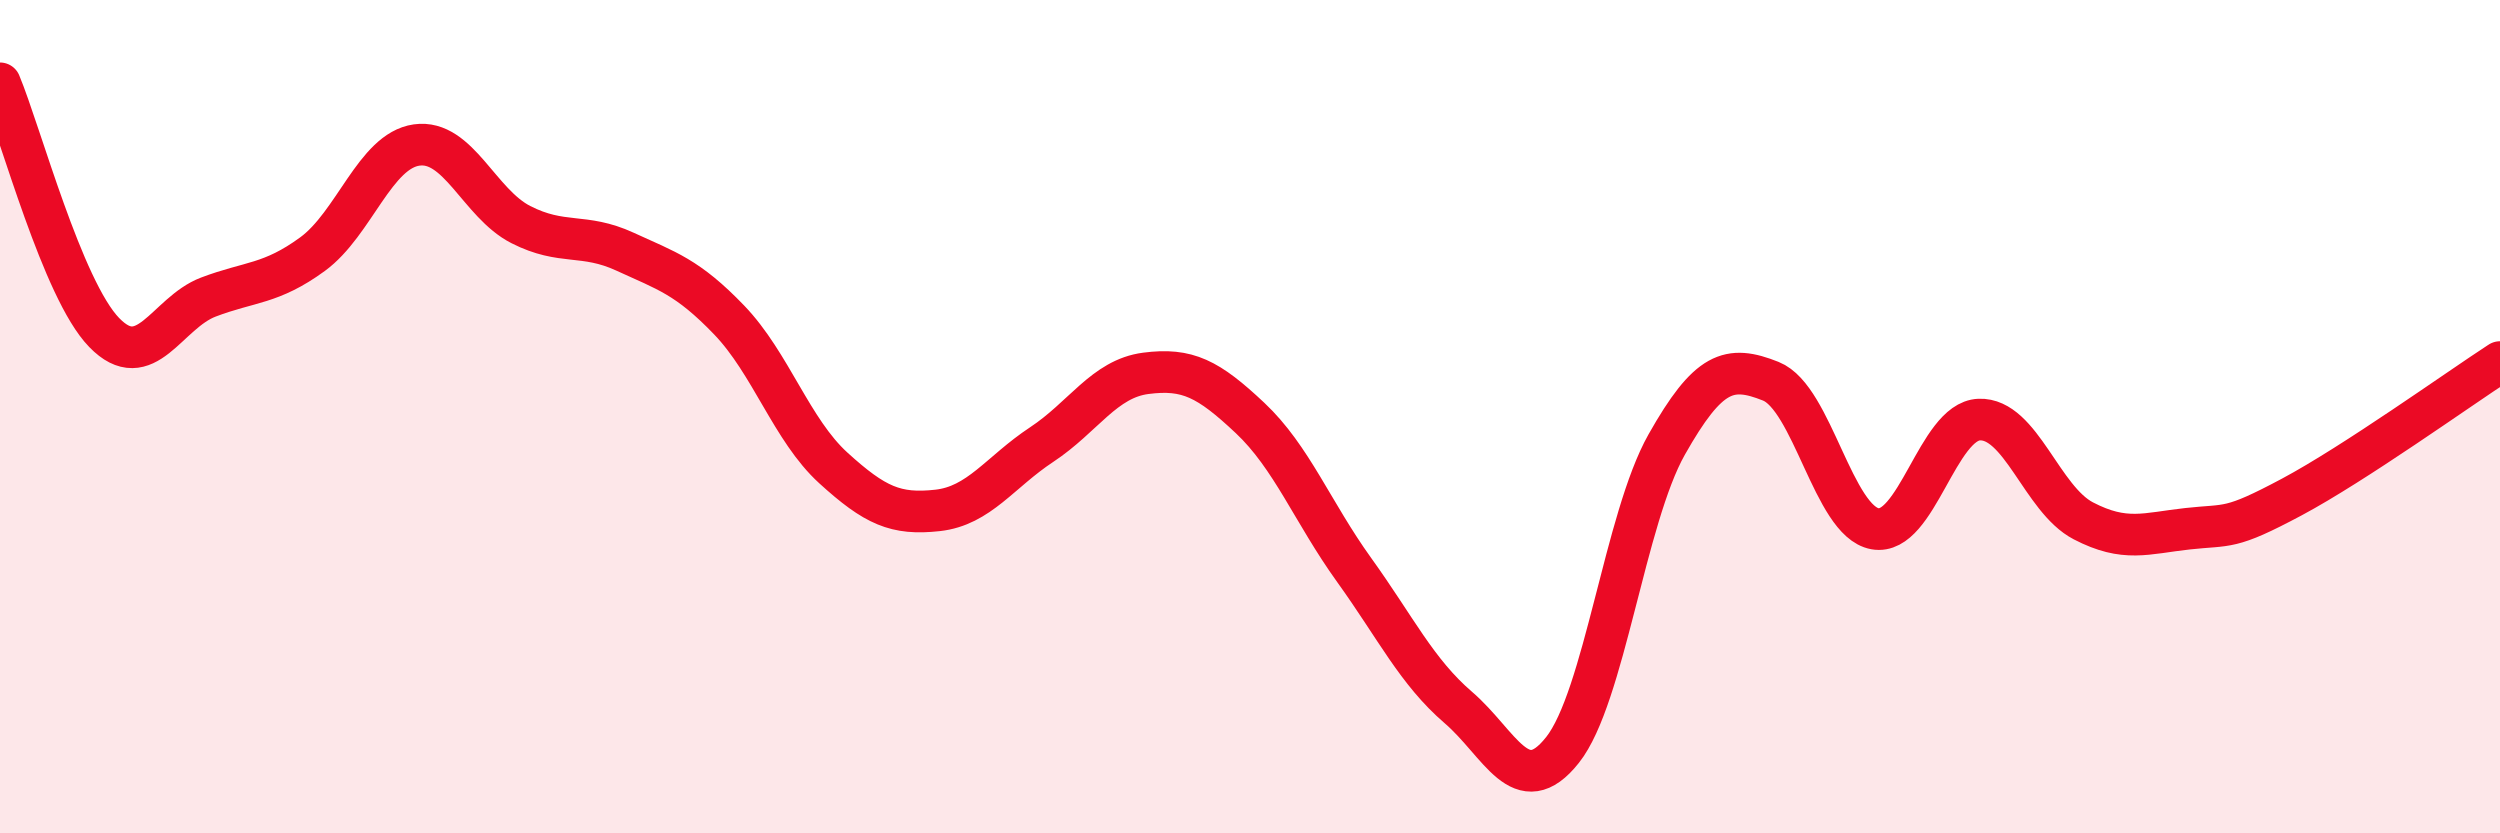
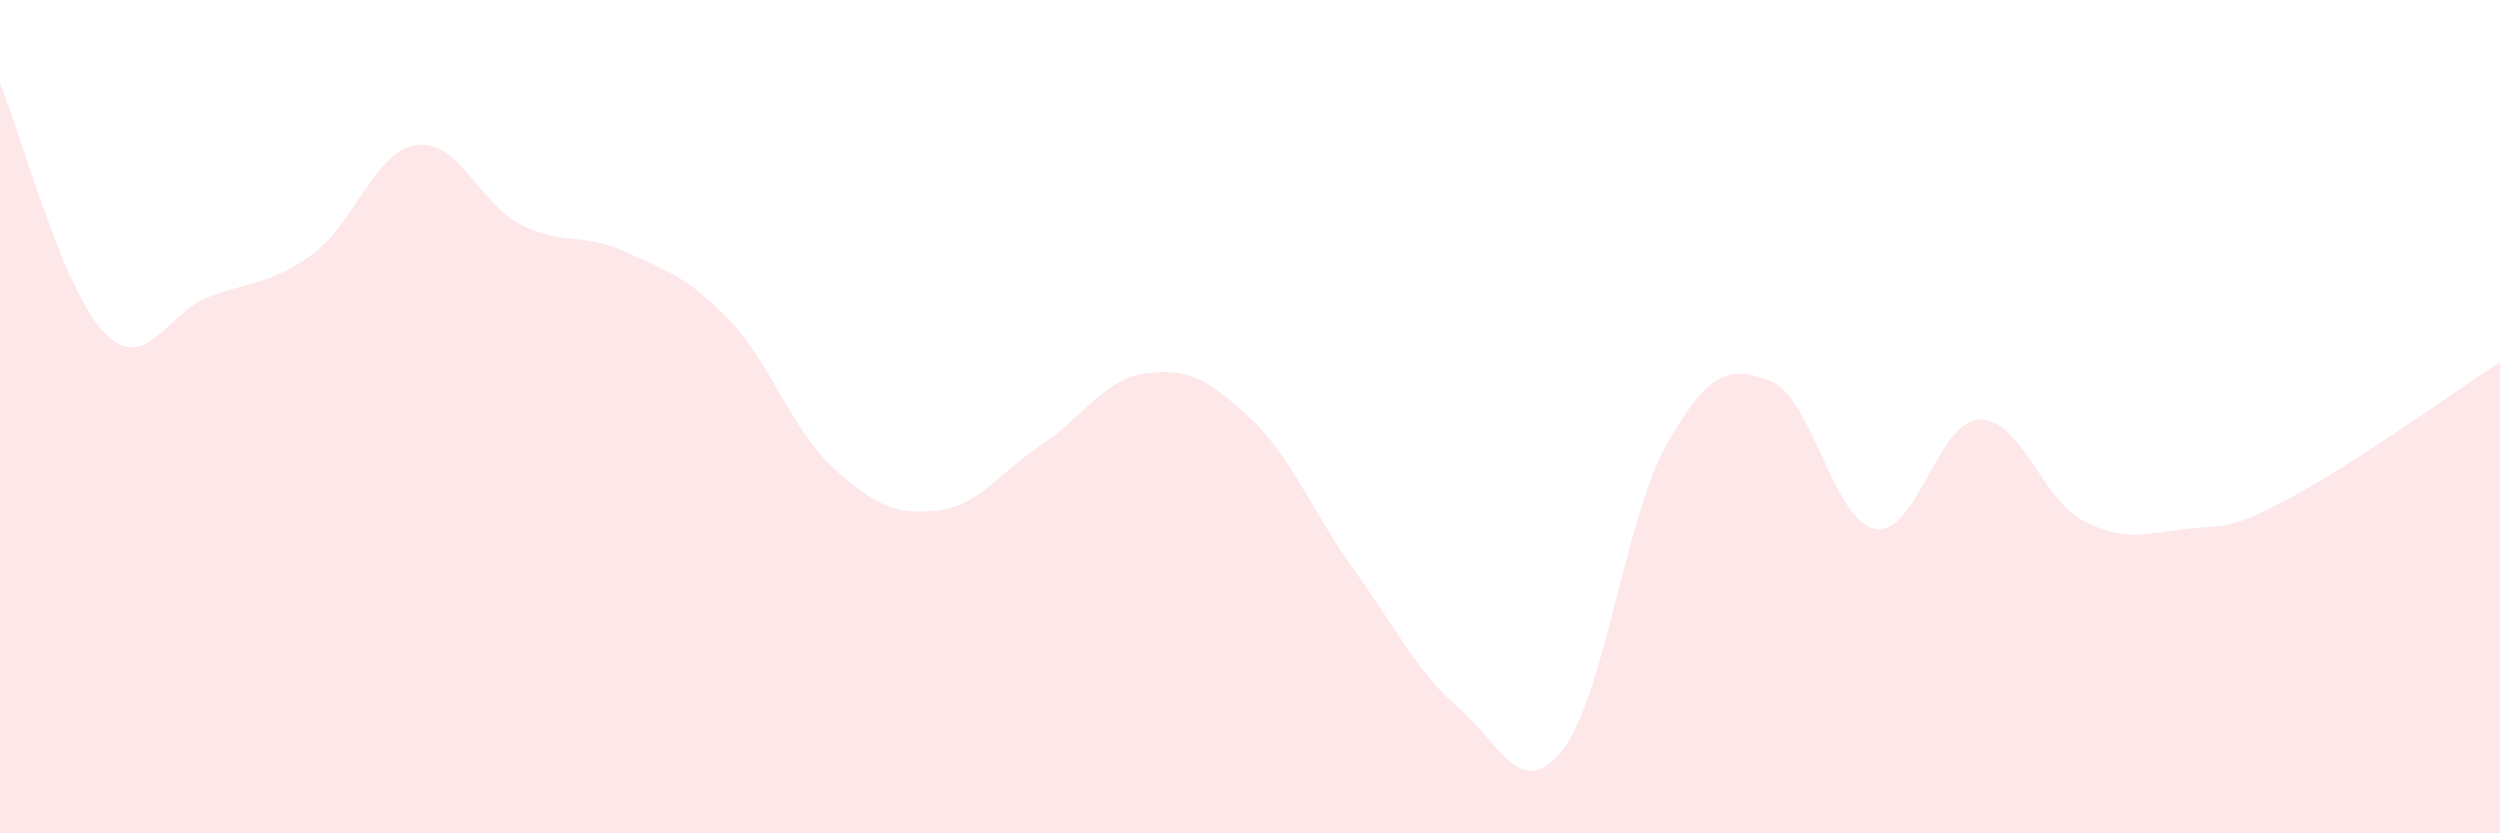
<svg xmlns="http://www.w3.org/2000/svg" width="60" height="20" viewBox="0 0 60 20">
  <path d="M 0,2 C 0.5,3.2 1.5,6.95 2.5,7.98 C 3.5,9.01 4,7.51 5,7.13 C 6,6.75 6.5,6.83 7.5,6.1 C 8.5,5.37 9,3.62 10,3.48 C 11,3.34 11.5,4.88 12.5,5.39 C 13.5,5.9 14,5.58 15,6.04 C 16,6.5 16.5,6.64 17.5,7.68 C 18.5,8.72 19,10.32 20,11.23 C 21,12.14 21.5,12.36 22.5,12.25 C 23.5,12.14 24,11.33 25,10.67 C 26,10.01 26.5,9.09 27.5,8.96 C 28.5,8.83 29,9.09 30,10.03 C 31,10.97 31.5,12.29 32.5,13.68 C 33.5,15.07 34,16.12 35,16.98 C 36,17.84 36.5,19.26 37.5,18 C 38.5,16.74 39,12.44 40,10.67 C 41,8.9 41.5,8.75 42.5,9.15 C 43.5,9.55 44,12.51 45,12.69 C 46,12.87 46.5,10.11 47.5,10.07 C 48.5,10.03 49,11.98 50,12.5 C 51,13.02 51.5,12.8 52.5,12.69 C 53.5,12.58 53.5,12.73 55,11.93 C 56.5,11.13 59,9.34 60,8.69L60 20L0 20Z" fill="#EB0A25" opacity="0.1" stroke-linecap="round" stroke-linejoin="round" />
-   <path d="M 0,2 C 0.5,3.2 1.5,6.95 2.5,7.98 C 3.5,9.01 4,7.51 5,7.13 C 6,6.75 6.5,6.83 7.5,6.1 C 8.5,5.37 9,3.62 10,3.48 C 11,3.34 11.5,4.88 12.5,5.39 C 13.5,5.9 14,5.58 15,6.04 C 16,6.5 16.5,6.64 17.5,7.68 C 18.5,8.72 19,10.32 20,11.23 C 21,12.14 21.5,12.36 22.5,12.25 C 23.5,12.14 24,11.33 25,10.67 C 26,10.01 26.5,9.09 27.5,8.96 C 28.5,8.83 29,9.09 30,10.03 C 31,10.97 31.5,12.29 32.5,13.68 C 33.5,15.07 34,16.12 35,16.98 C 36,17.84 36.5,19.26 37.5,18 C 38.5,16.74 39,12.44 40,10.67 C 41,8.9 41.5,8.75 42.5,9.15 C 43.5,9.55 44,12.51 45,12.69 C 46,12.87 46.5,10.11 47.5,10.07 C 48.5,10.03 49,11.98 50,12.5 C 51,13.02 51.5,12.8 52.5,12.69 C 53.5,12.58 53.5,12.73 55,11.93 C 56.5,11.13 59,9.34 60,8.69" stroke="#EB0A25" stroke-width="1" fill="none" stroke-linecap="round" stroke-linejoin="round" />
</svg>